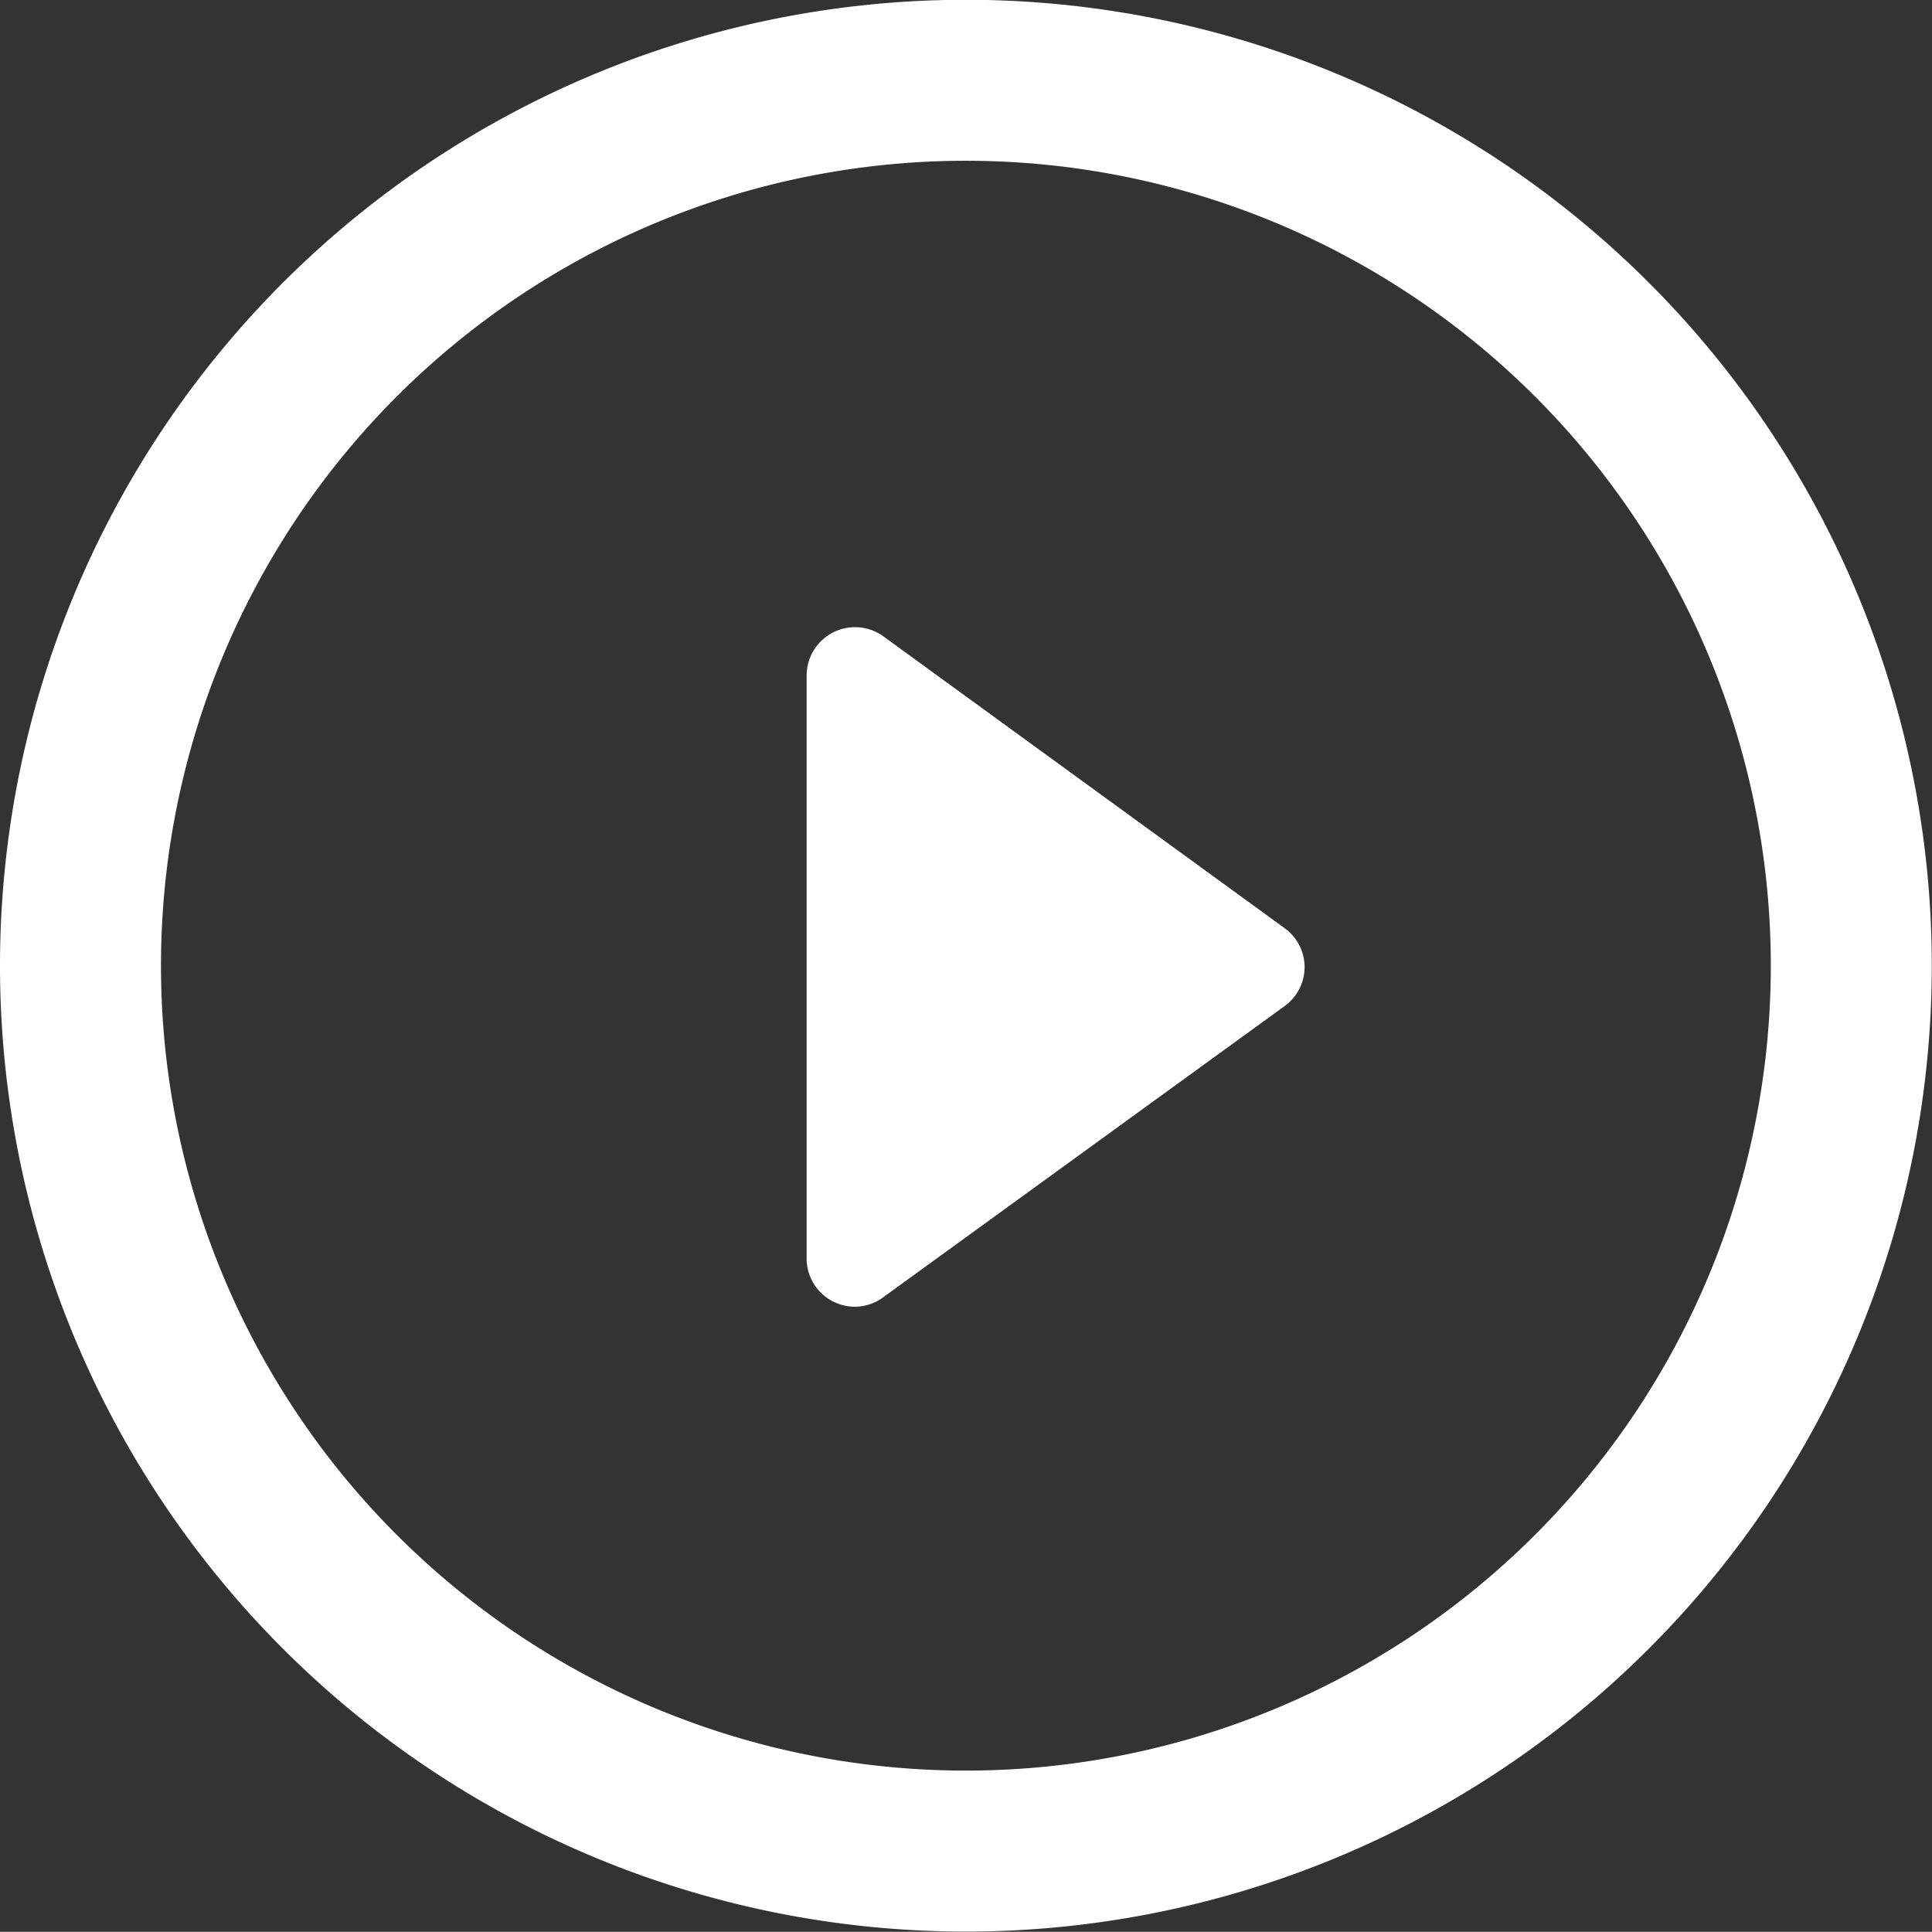
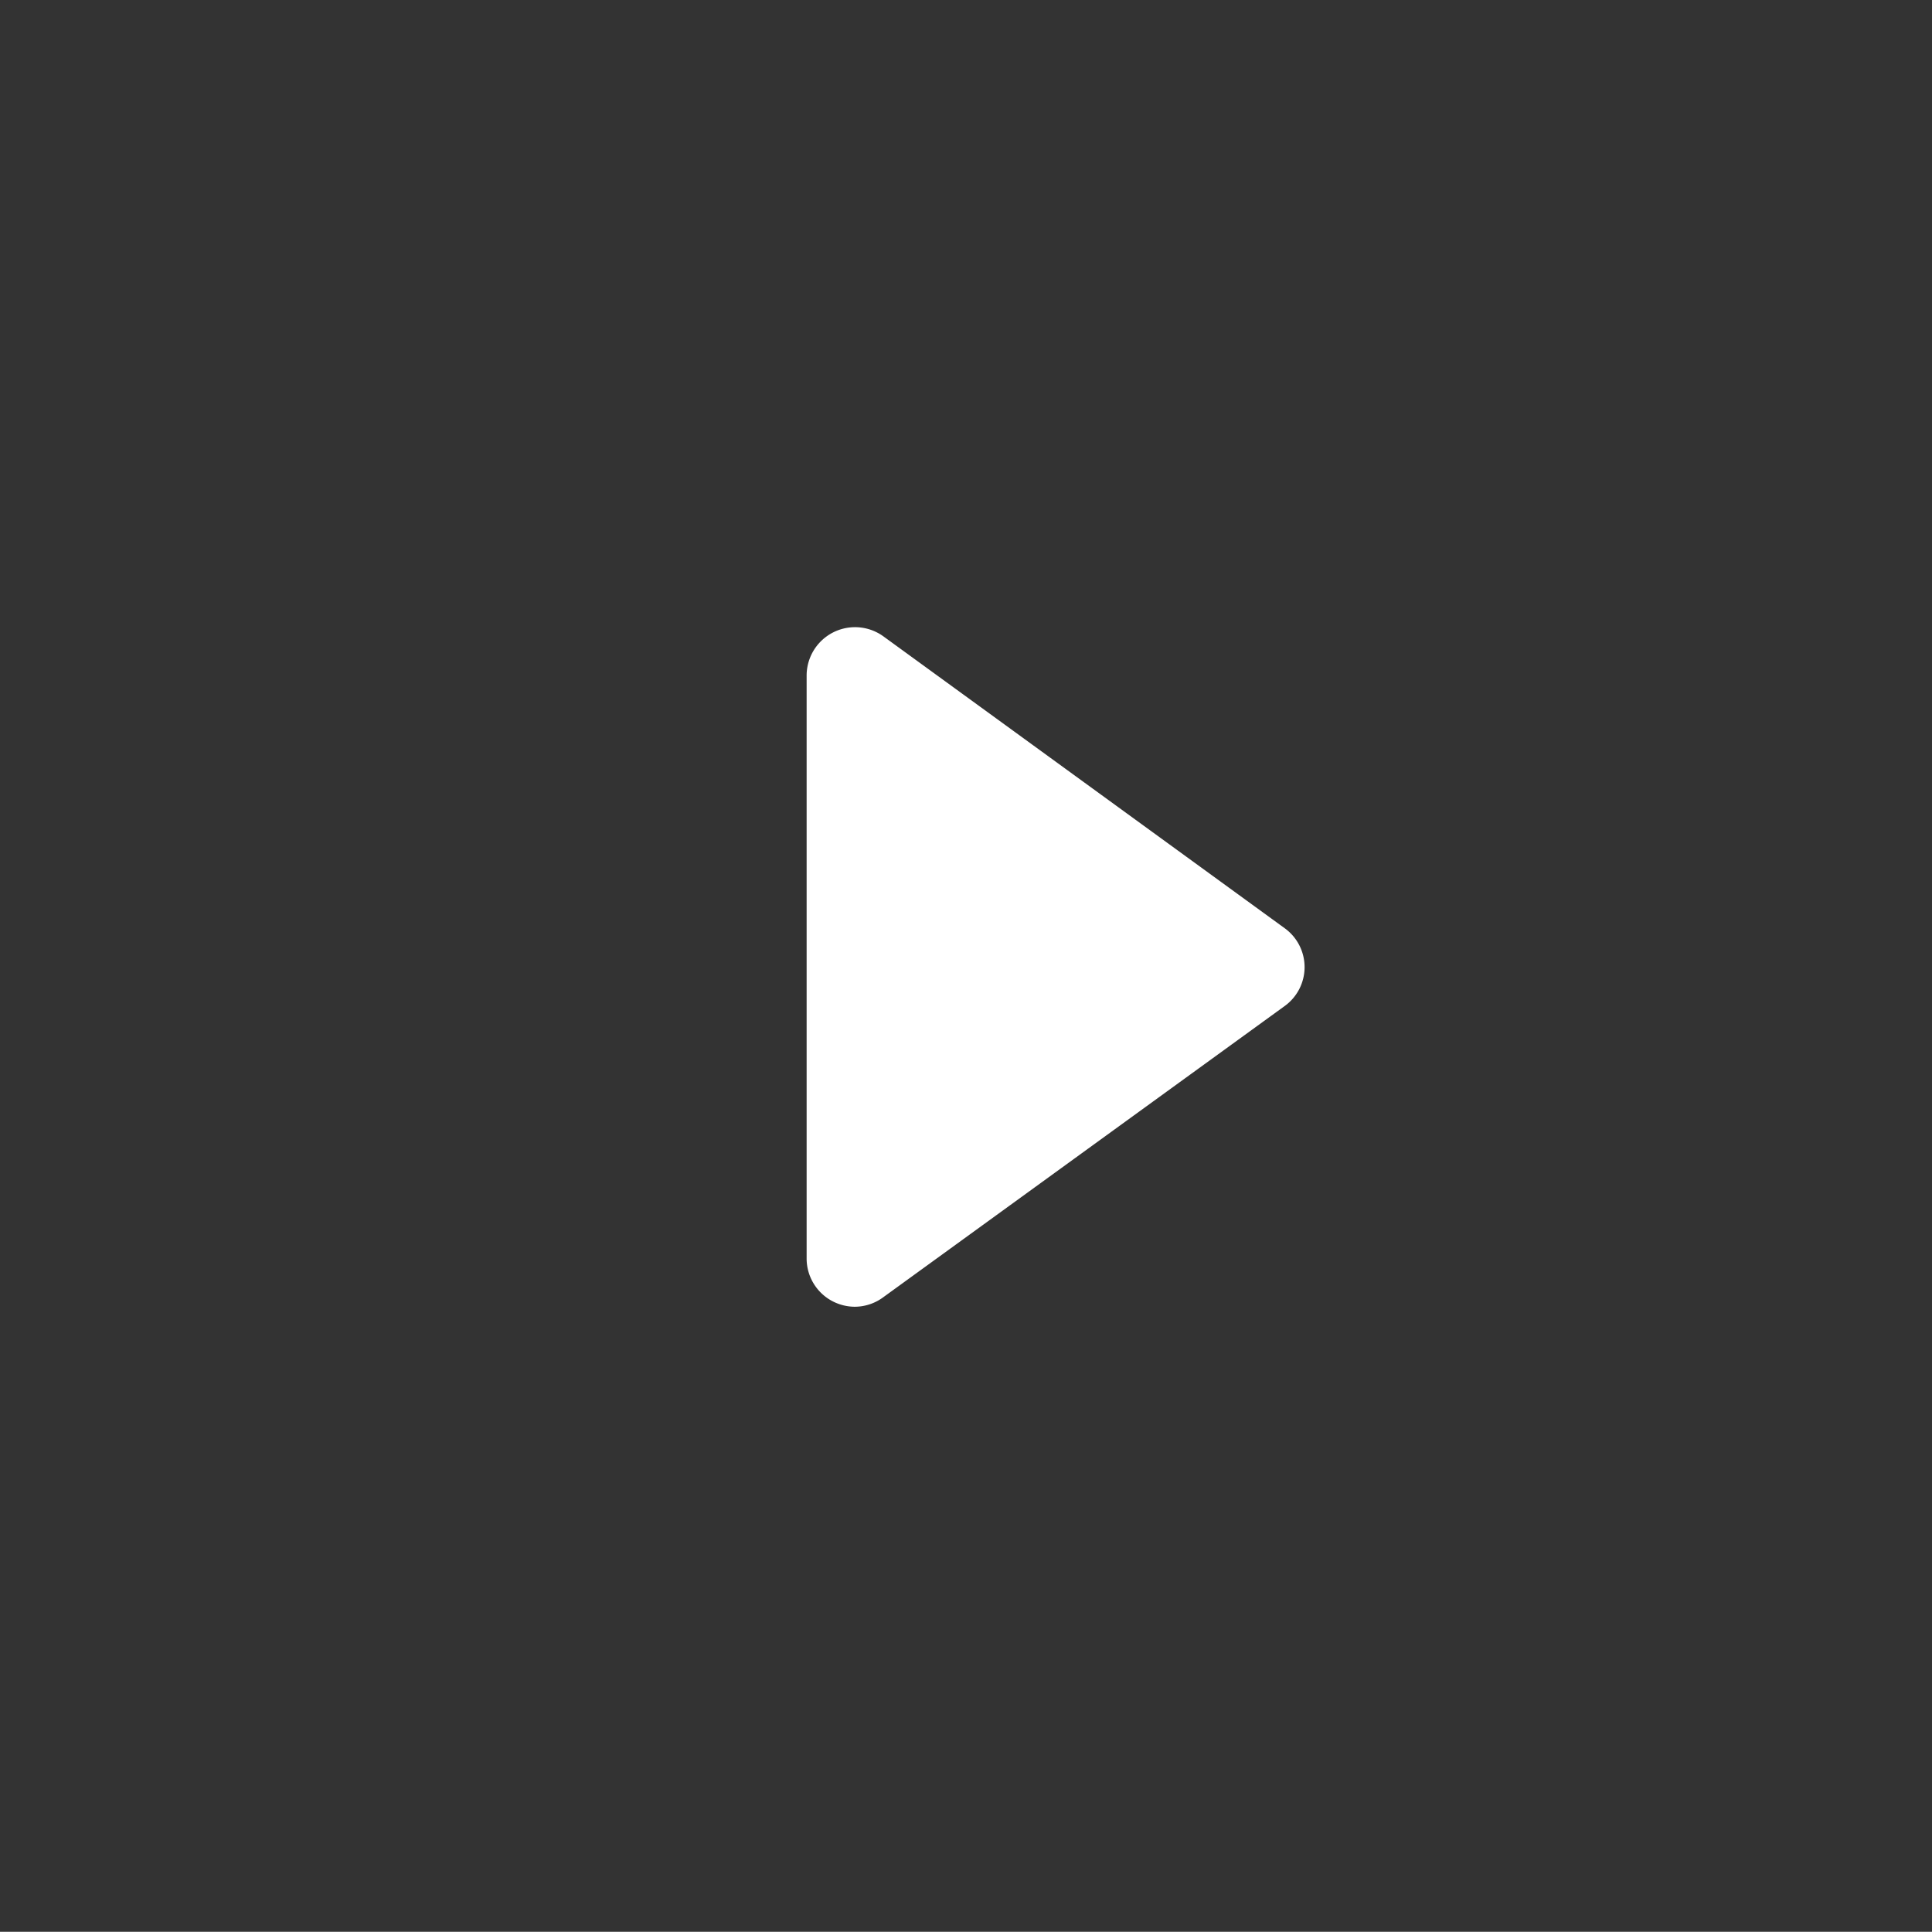
<svg xmlns="http://www.w3.org/2000/svg" width="18.002" height="18" viewBox="0 0 18.002 18">
  <rect x="0" y="0" width="18.002" height="18" fill="#333333" stroke="none" />
  <g id="Group_1033" data-name="Group 1033" transform="translate(-788 -482)">
    <path id="Path_563" data-name="Path 563" d="M17,12.562,13.263,9.844a.451.451,0,0,0-.716.364v5.433a.449.449,0,0,0,.246.4.454.454,0,0,0,.2.049A.448.448,0,0,0,13.263,16L17,13.289a.447.447,0,0,0,0-.727Z" transform="translate(782.969 478.086)" fill="#fff" />
-     <path id="Path_564" data-name="Path 564" d="M9,0a9,9,0,1,0,9,9A9,9,0,0,0,9,0ZM9,16.5A7.5,7.5,0,1,1,16.5,9,7.5,7.5,0,0,1,9,16.5Z" transform="translate(788 481.998)" fill="#fff" />
  </g>
</svg>